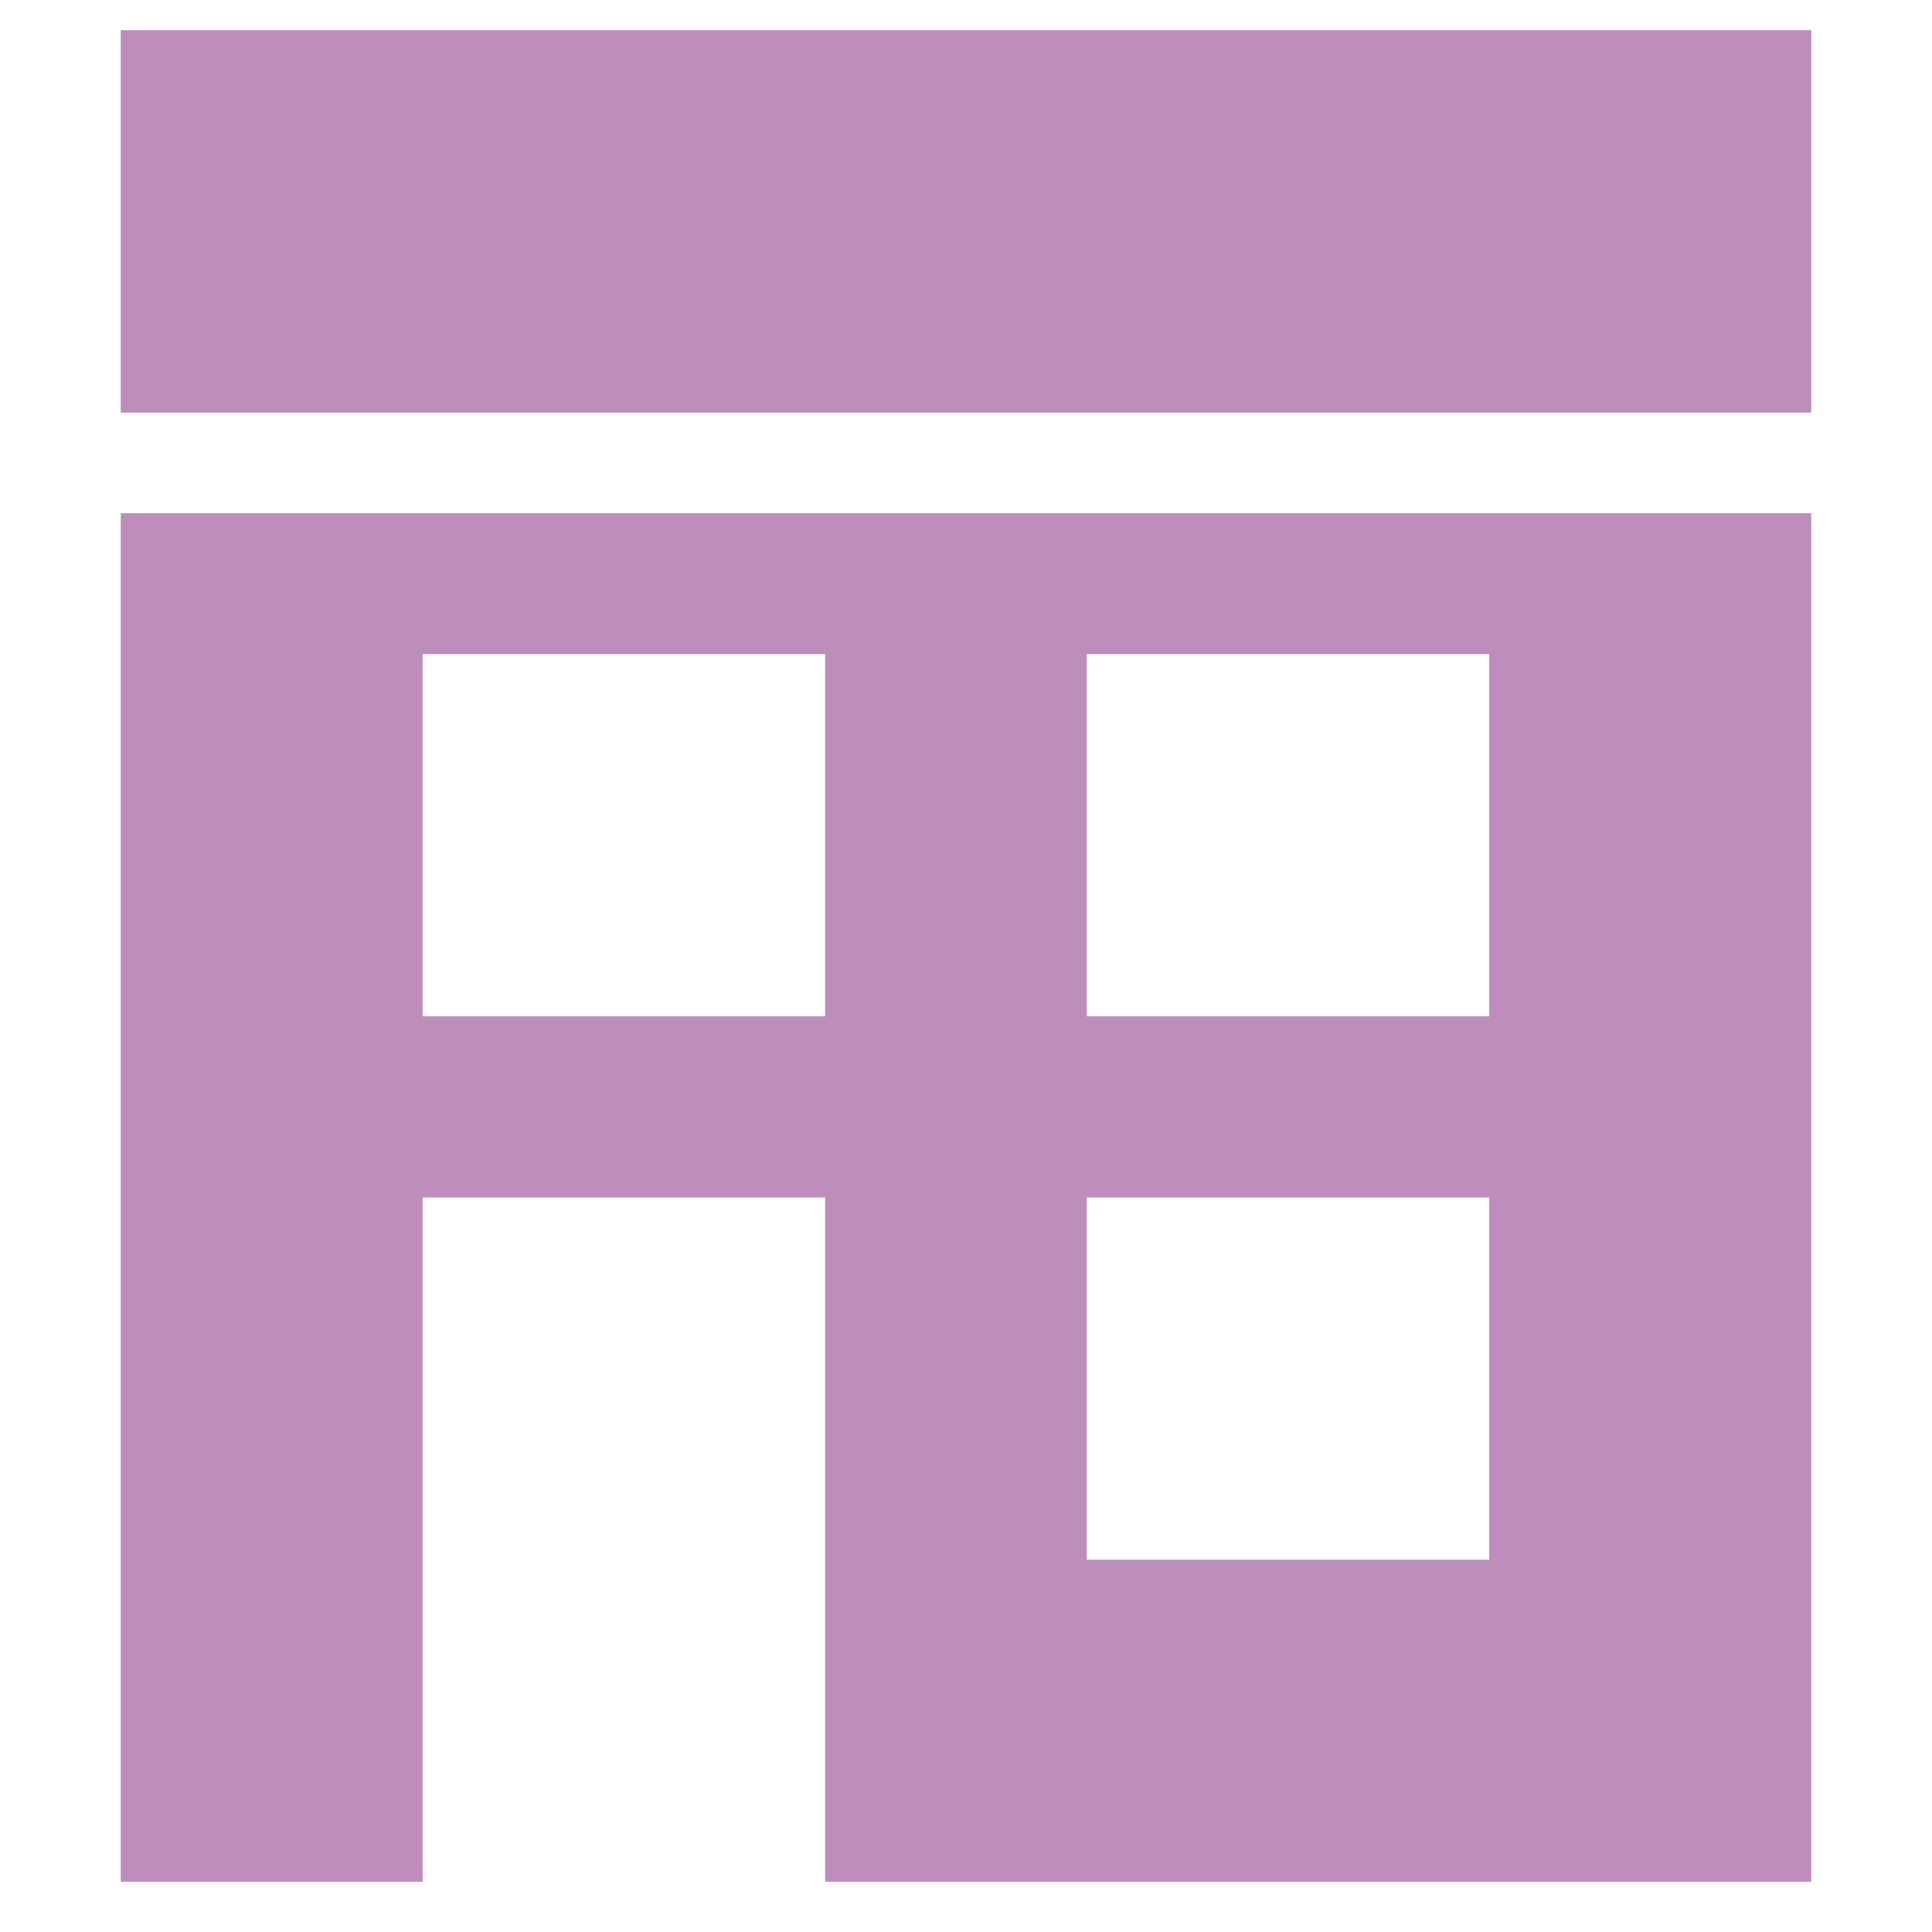
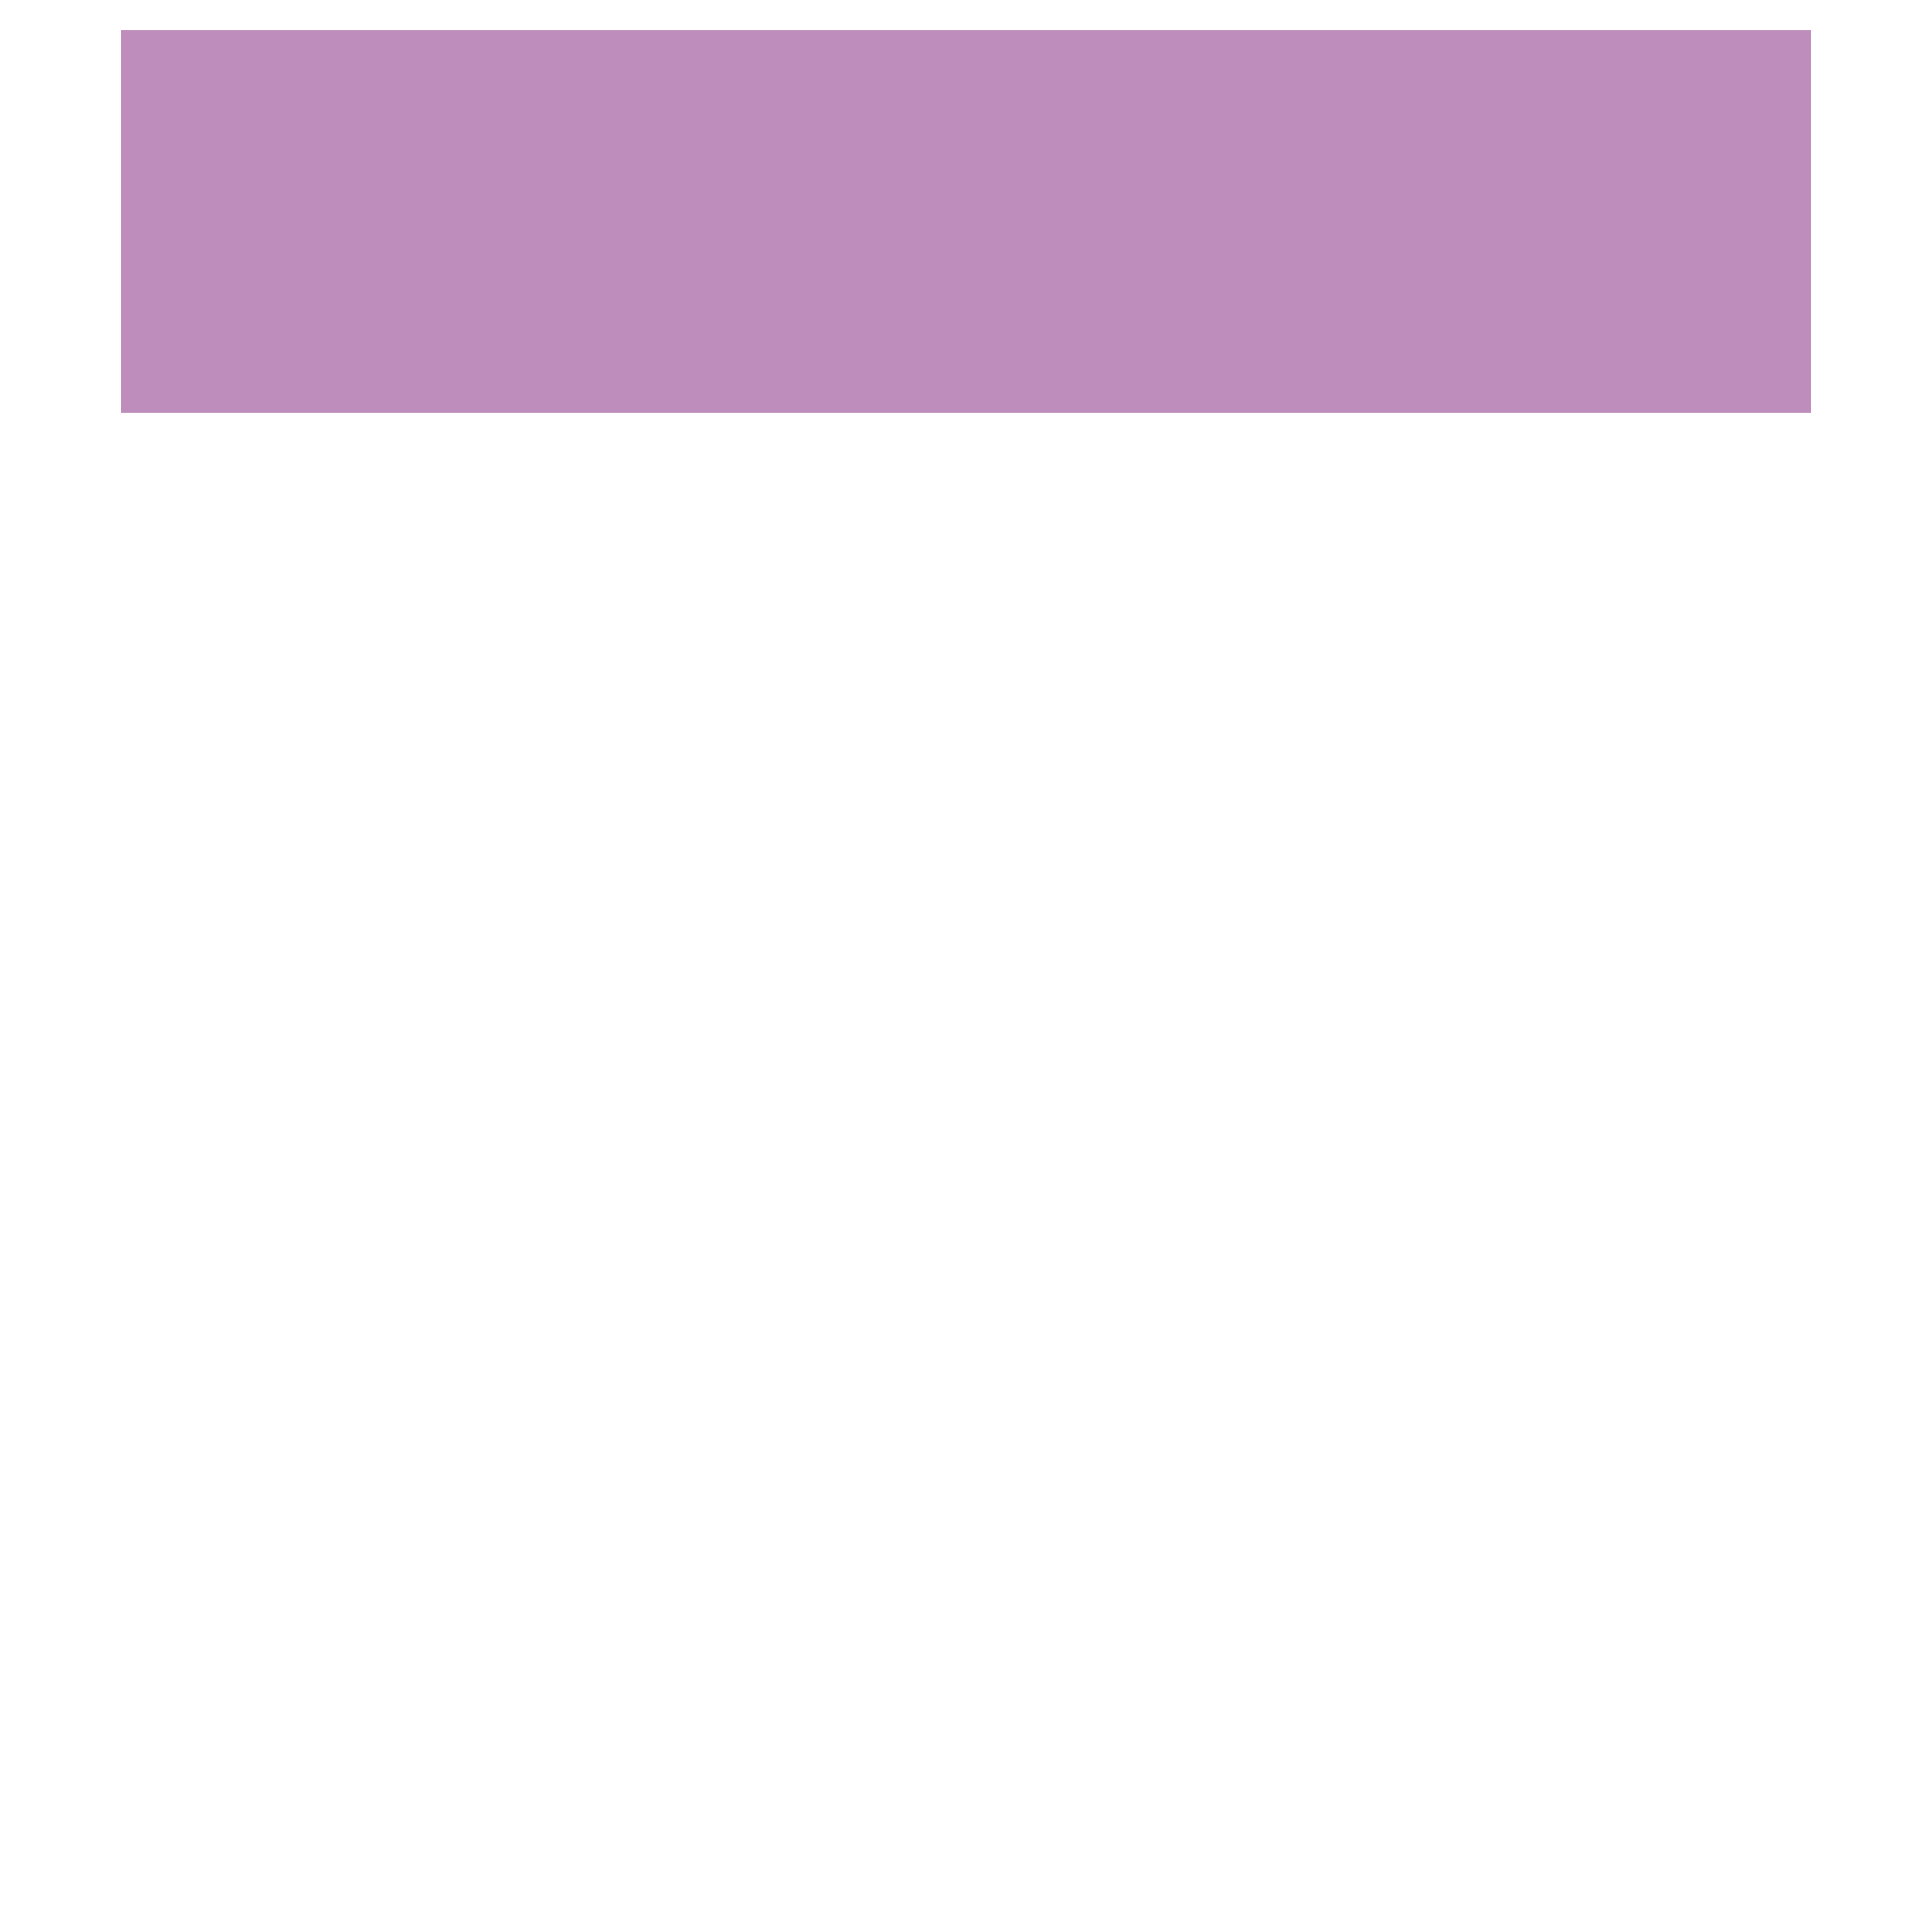
<svg xmlns="http://www.w3.org/2000/svg" version="1.1" id="Ebene_1" x="0px" y="0px" width="64px" height="64px" viewBox="0 0 64 64" enable-background="new 0 0 64 64" xml:space="preserve">
-   <path fill="#BE8DBB" d="M36,39.668h13.333v12H36V39.668z M14,21.668h13.333v12H14V21.668z M36,21.668h13.333v12H36V21.668z   M4,17.001v45.333h10V39.668h13.333v22.666H60V17.001H4z" />
  <rect x="4" y="1" fill="#BE8DBB" width="56" height="12.667" />
</svg>